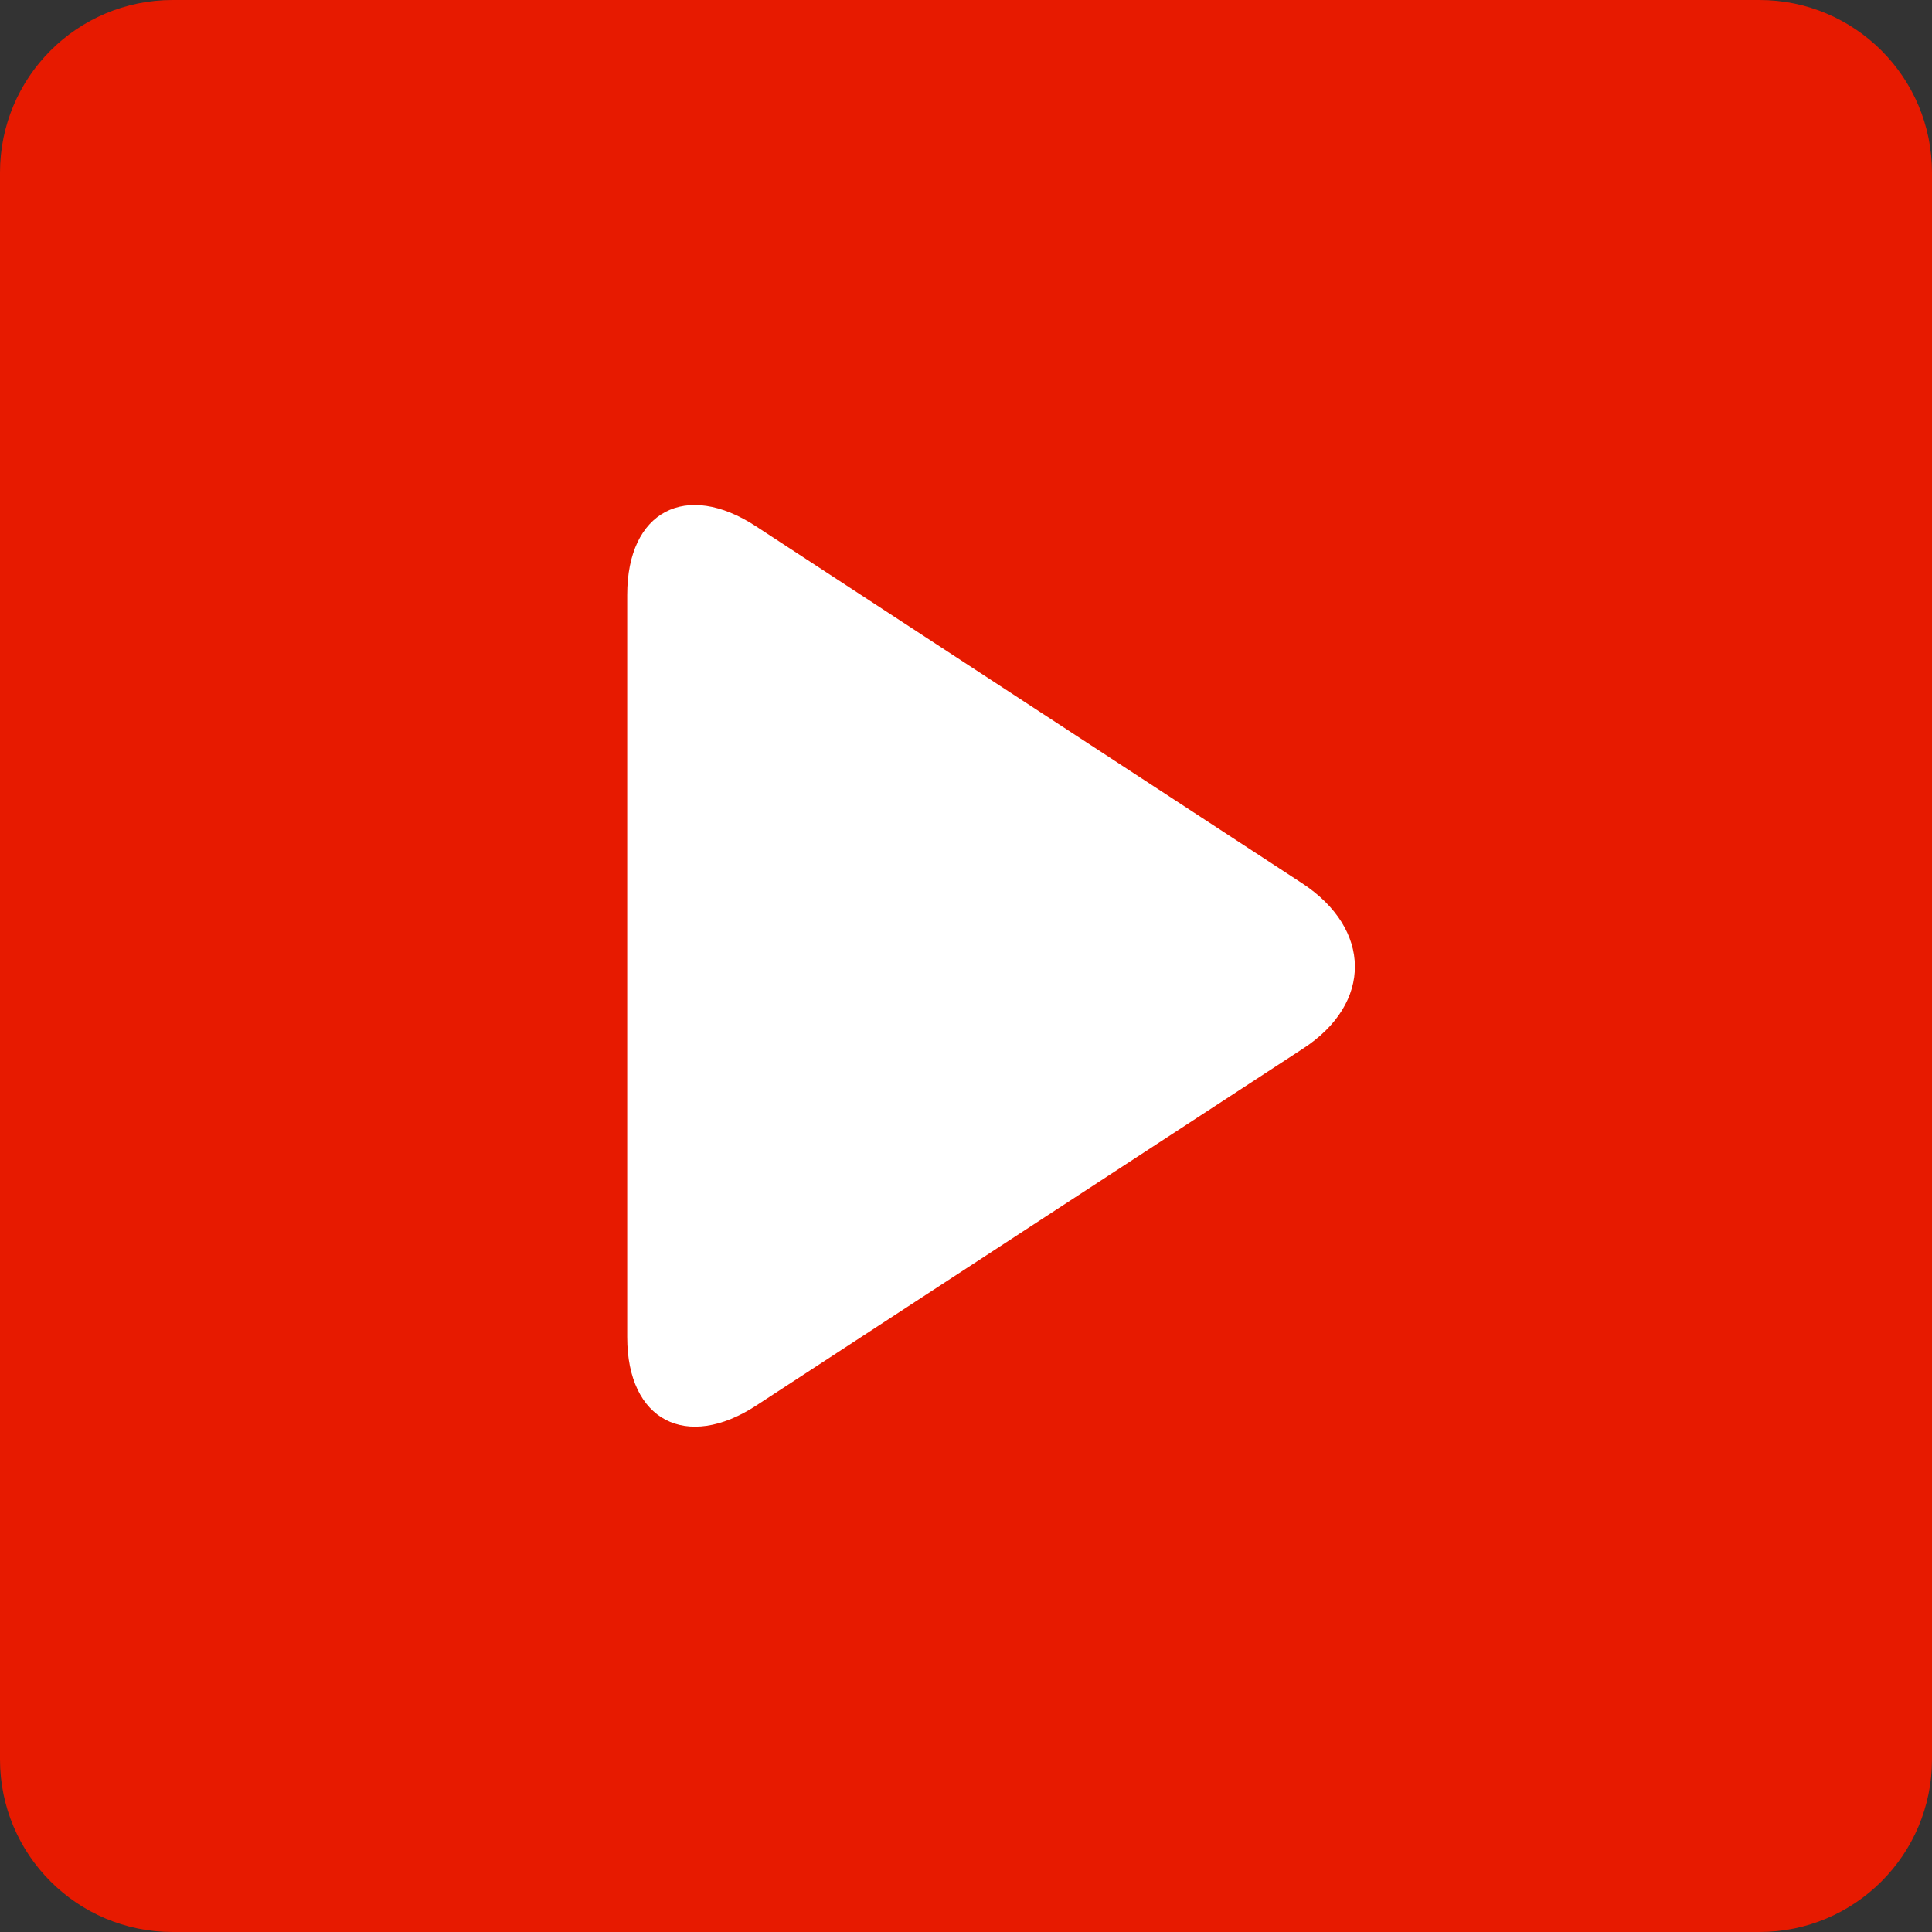
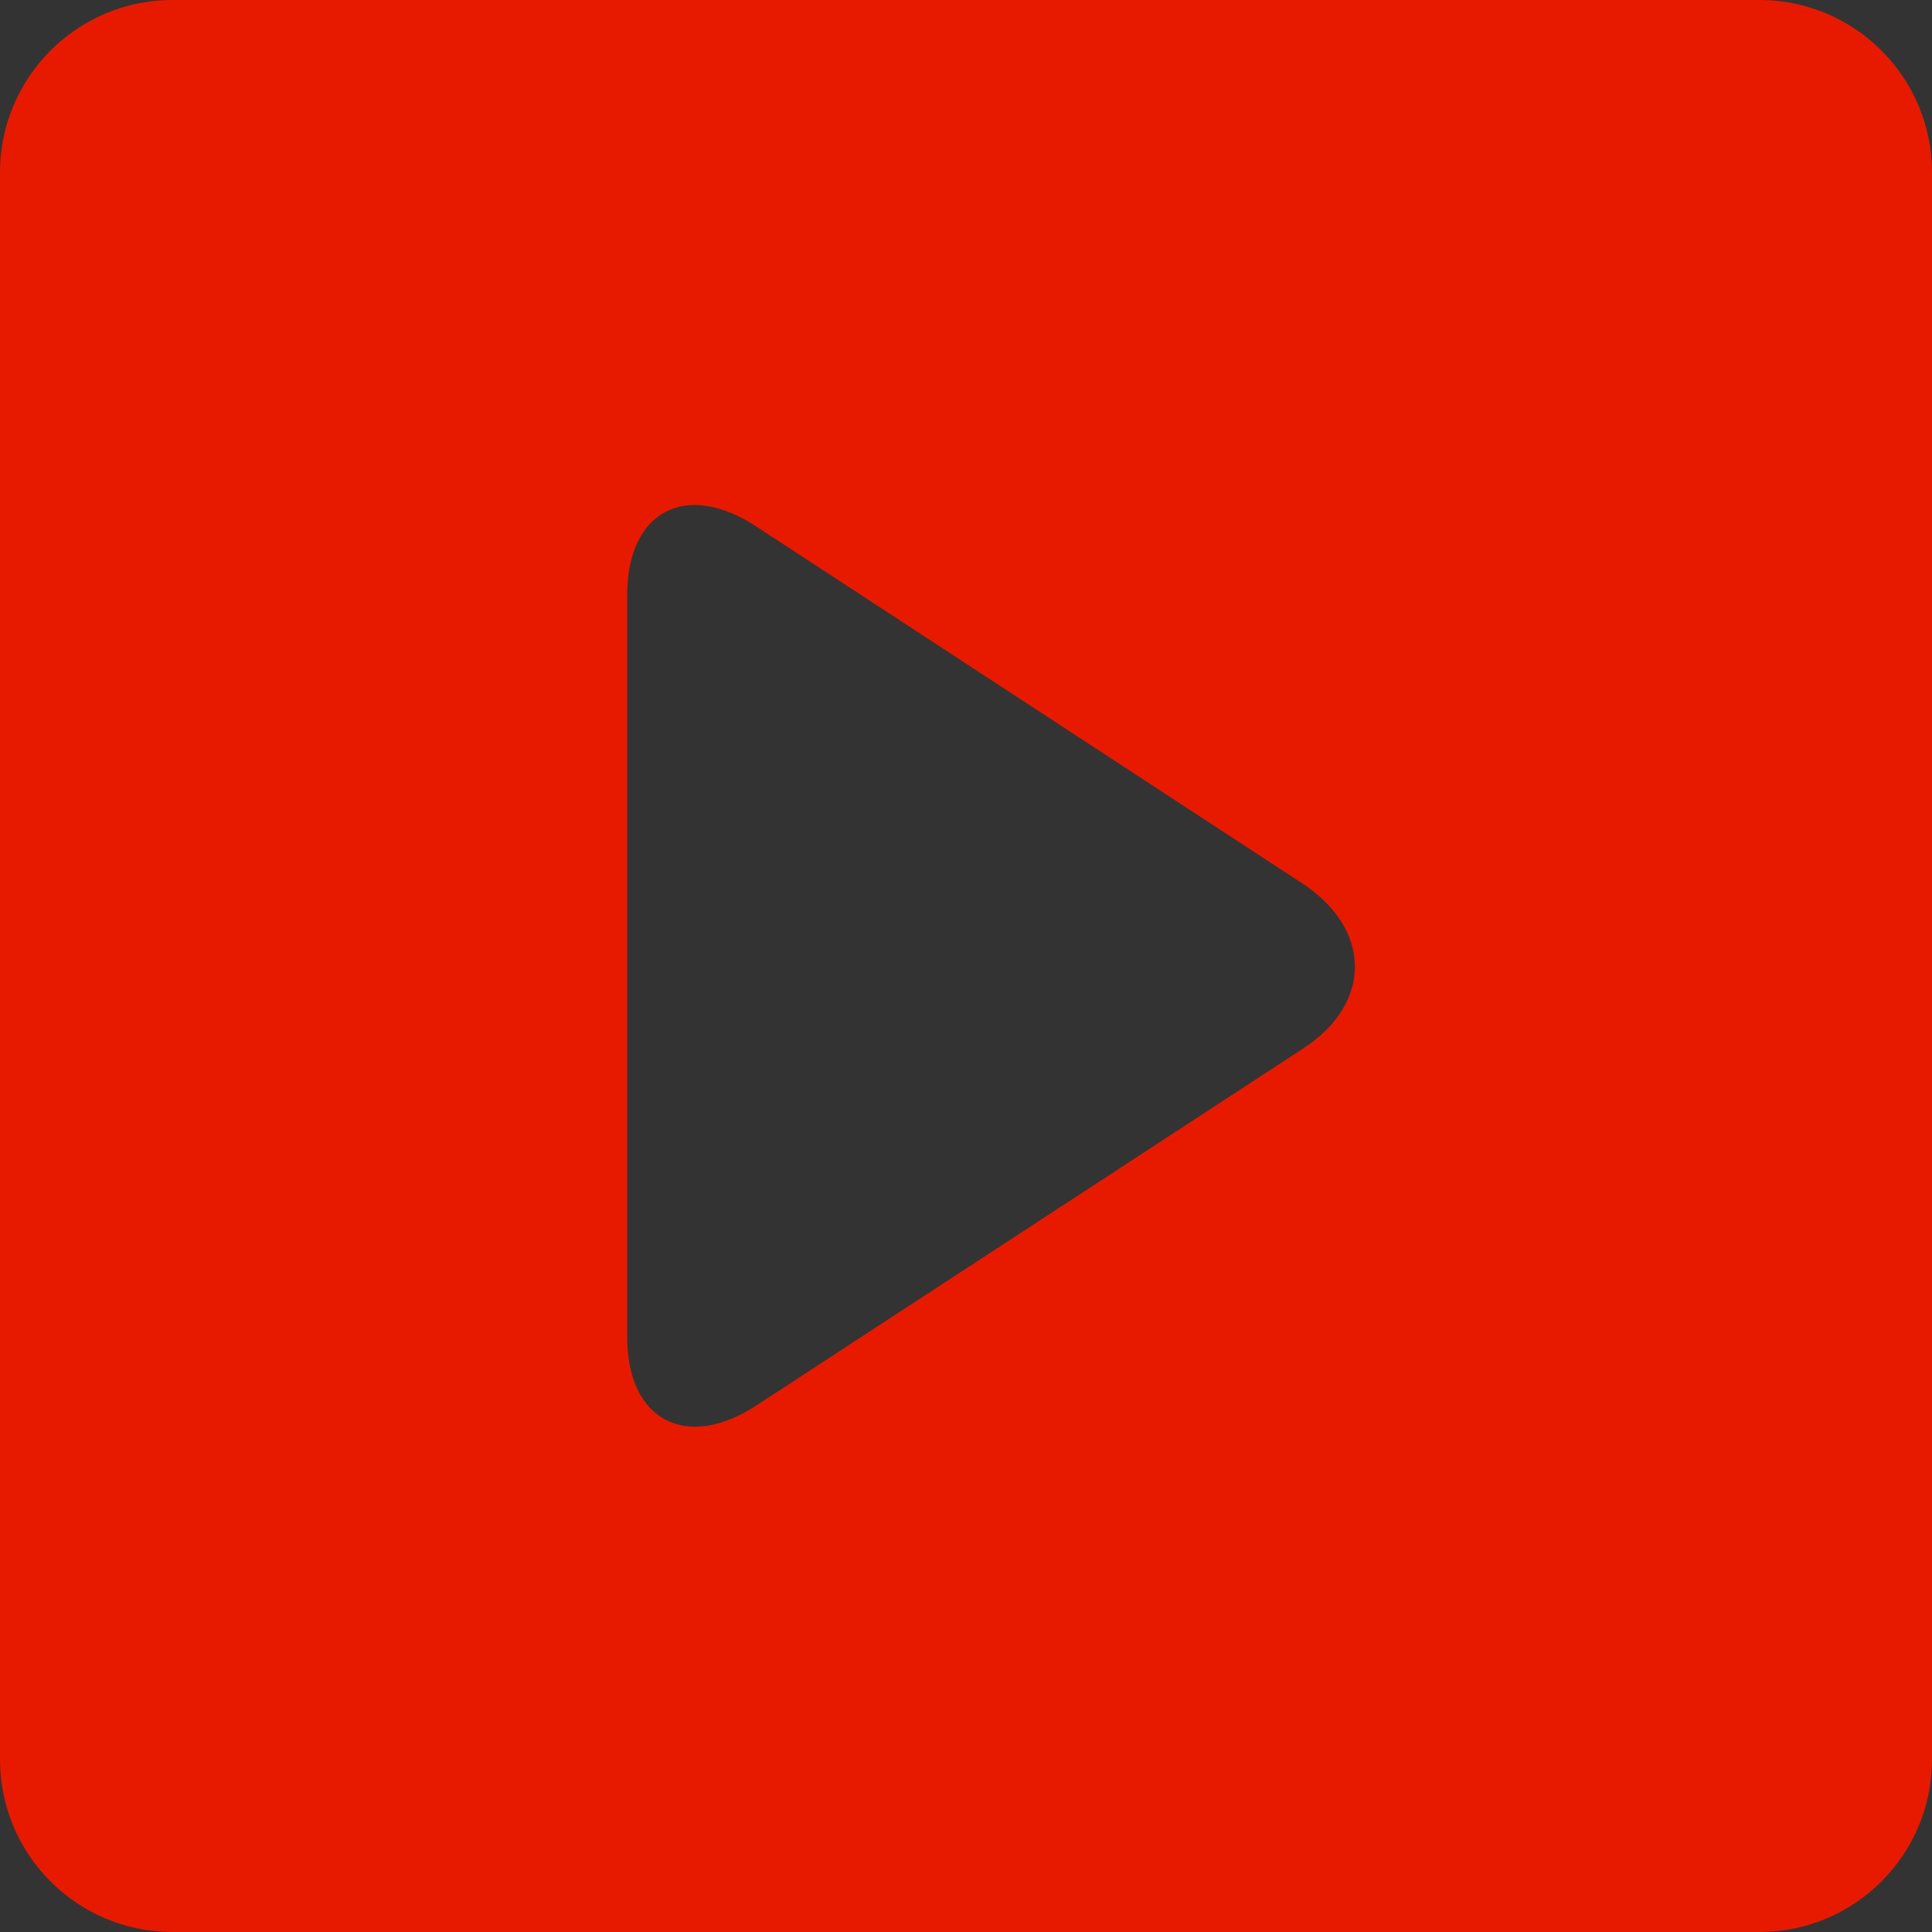
<svg xmlns="http://www.w3.org/2000/svg" version="1.1" x="0px" y="0px" viewBox="0 0 280 280" style="enable-background:new 0 0 280 280;" xml:space="preserve">
  <rect x="0" y="0" width="280" height="280" fill="#333333" stroke="none" />
  <style type="text/css">
	.st0{fill:#FFFFFF;stroke:#000000;stroke-miterlimit:10;}
	.st1{fill:#E71A00;}
</style>
  <g id="Layer_2">
-     <rect x="58" y="50" class="st0" width="178" height="178" />
-   </g>
+     </g>
  <g id="Capa_1">
-     <path class="st1" d="M280,25c0-13.8-11.2-25-25-25H25C11.2,0,0,11.2,0,25v230c0,13.8,11.2,25,25,25h230c13.8,0,25-11.2,25-25V25z    M188.8,152l-79.2,51.7c-10.1,6.6-18.7,2.2-18.7-9.9V86.2c0-12.1,8.5-16.6,18.7-9.9l79.1,51.7C198.8,134.6,199,145.4,188.8,152z" />
+     <path class="st1" d="M280,25c0-13.8-11.2-25-25-25H25C11.2,0,0,11.2,0,25v230c0,13.8,11.2,25,25,25h230c13.8,0,25-11.2,25-25V25z    M188.8,152l-79.2,51.7c-10.1,6.6-18.7,2.2-18.7-9.9V86.2c0-12.1,8.5-16.6,18.7-9.9l79.1,51.7C198.8,134.6,199,145.4,188.8,152" />
  </g>
</svg>